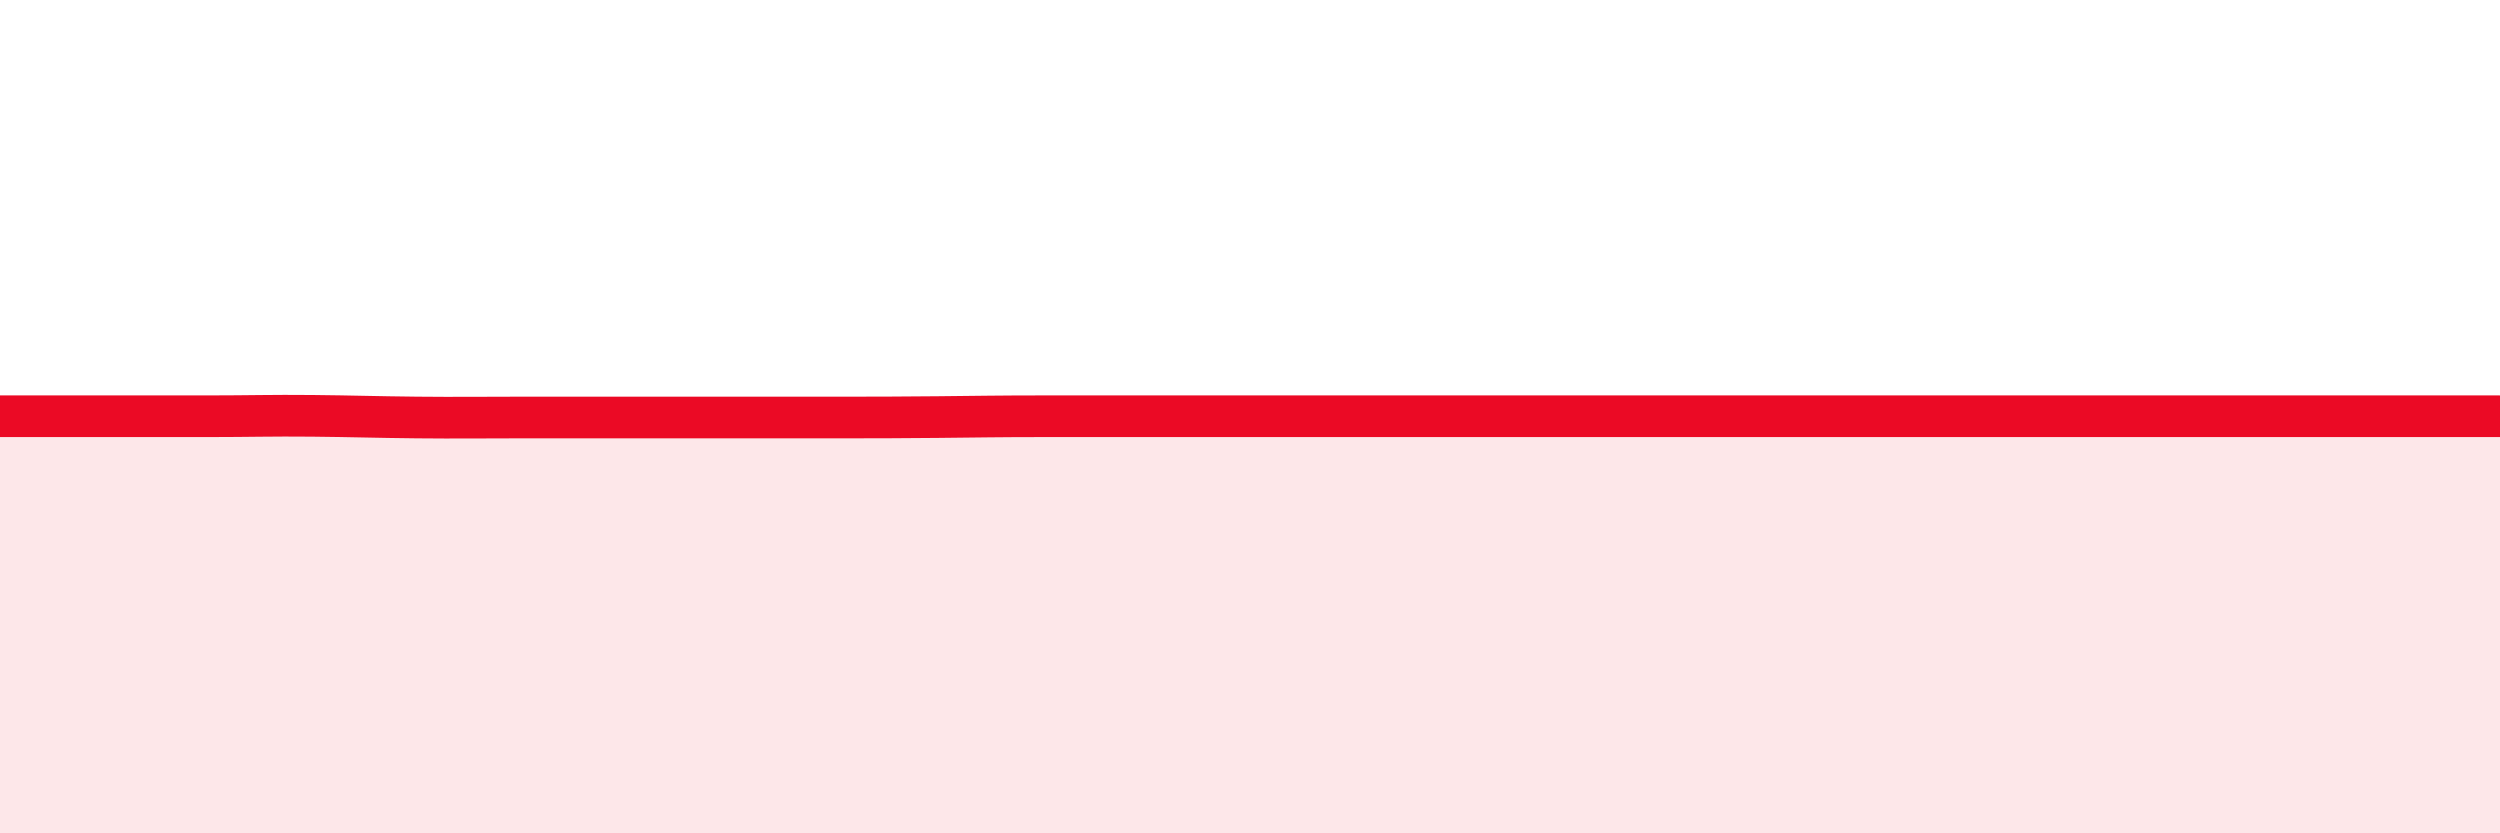
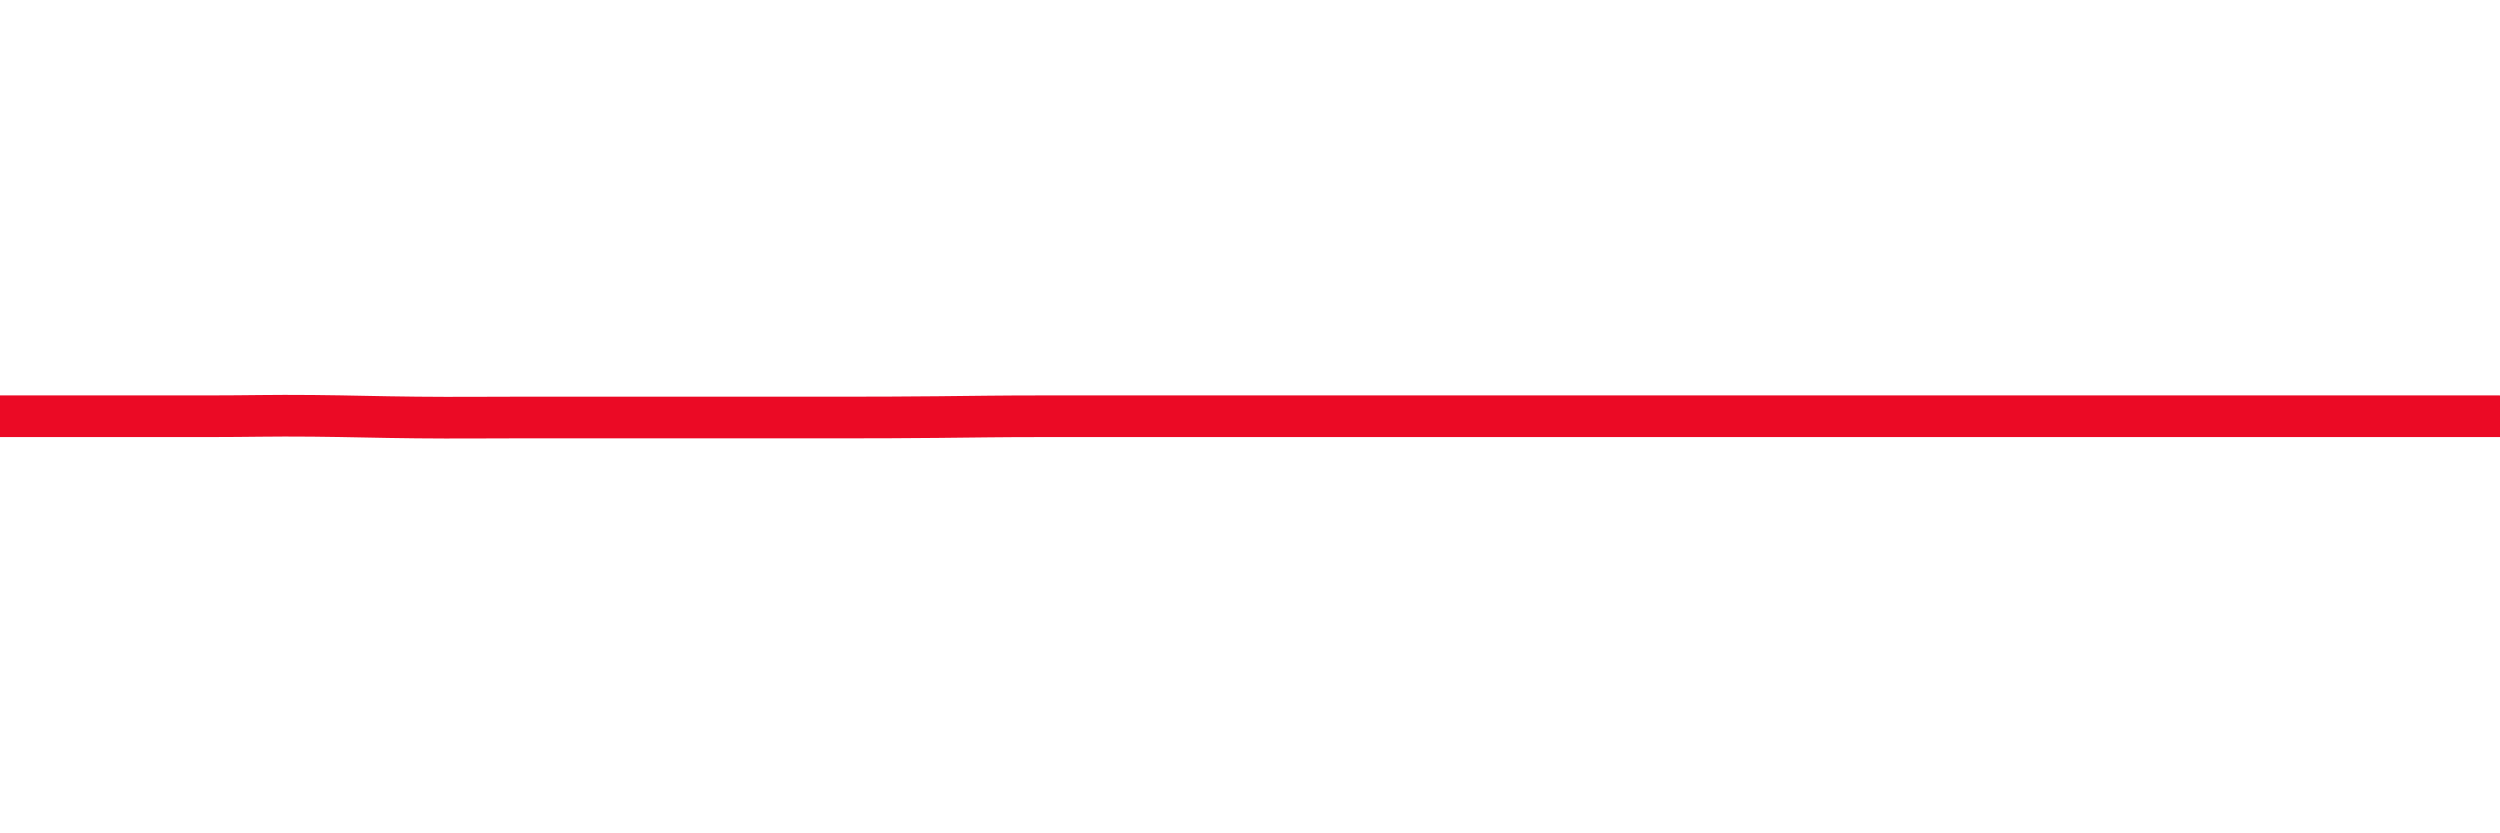
<svg xmlns="http://www.w3.org/2000/svg" width="60" height="20" viewBox="0 0 60 20">
-   <path d="M 0,9.99 C 0.5,9.99 1.5,9.99 2.5,9.99 C 3.5,9.99 4,9.99 5,9.99 C 6,9.99 6.5,9.97 7.5,9.98 C 8.5,9.99 9,10.01 10,10.02 C 11,10.03 11.5,10.02 12.5,10.02 C 13.5,10.02 14,10.02 15,10.02 C 16,10.02 16.5,10.02 17.5,10.02 C 18.5,10.02 19,10.02 20,10.02 C 21,10.02 21.5,10.02 22.5,10.01 C 23.5,10 24,9.99 25,9.99 C 26,9.99 26.5,9.99 27.5,9.99 C 28.5,9.99 29,9.99 30,9.99 C 31,9.99 27.5,9.99 32.5,9.99 C 37.5,9.99 49.5,9.99 55,9.99 C 60.5,9.99 59,9.99 60,9.99L60 20L0 20Z" fill="#EB0A25" opacity="0.1" stroke-linecap="round" stroke-linejoin="round" />
  <path d="M 0,9.99 C 0.5,9.99 1.5,9.99 2.5,9.99 C 3.5,9.99 4,9.99 5,9.99 C 6,9.99 6.5,9.97 7.5,9.98 C 8.5,9.99 9,10.01 10,10.02 C 11,10.03 11.5,10.02 12.5,10.02 C 13.5,10.02 14,10.02 15,10.02 C 16,10.02 16.5,10.02 17.5,10.02 C 18.5,10.02 19,10.02 20,10.02 C 21,10.02 21.5,10.02 22.5,10.01 C 23.5,10 24,9.99 25,9.99 C 26,9.99 26.5,9.99 27.5,9.99 C 28.5,9.99 29,9.99 30,9.99 C 31,9.99 27.5,9.99 32.5,9.99 C 37.5,9.99 49.5,9.99 55,9.99 C 60.5,9.99 59,9.99 60,9.99" stroke="#EB0A25" stroke-width="1" fill="none" stroke-linecap="round" stroke-linejoin="round" />
</svg>